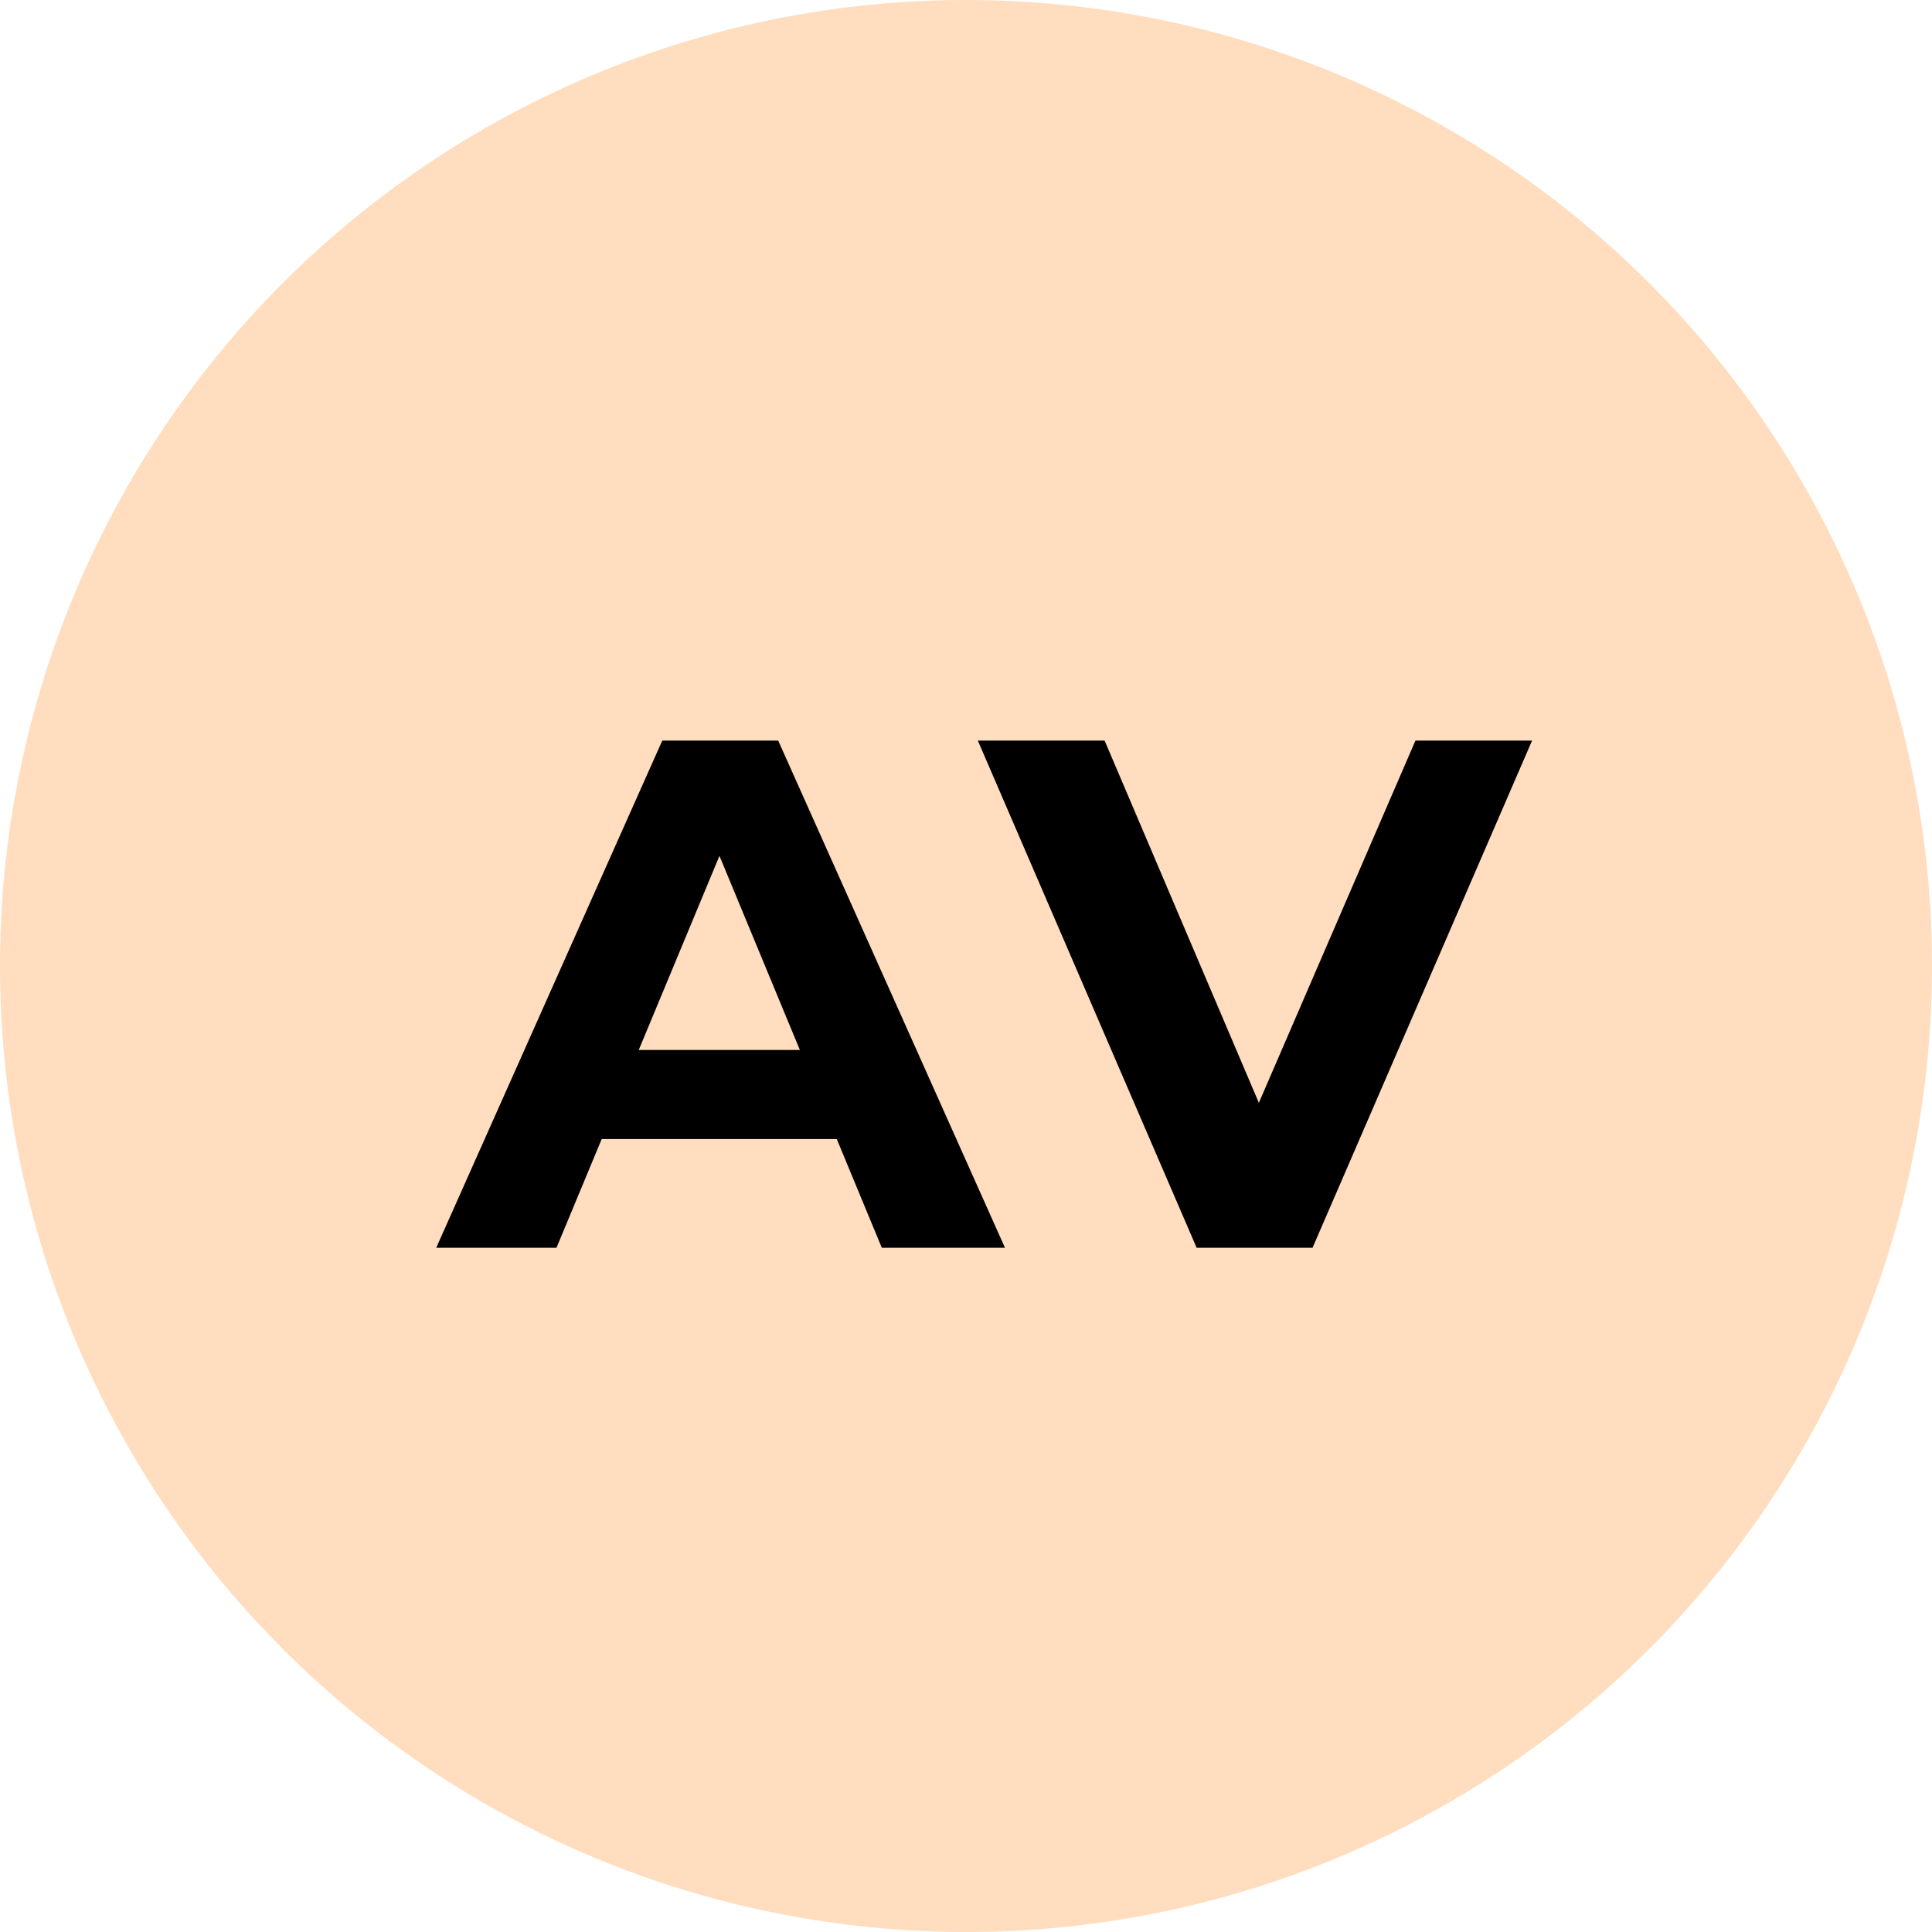
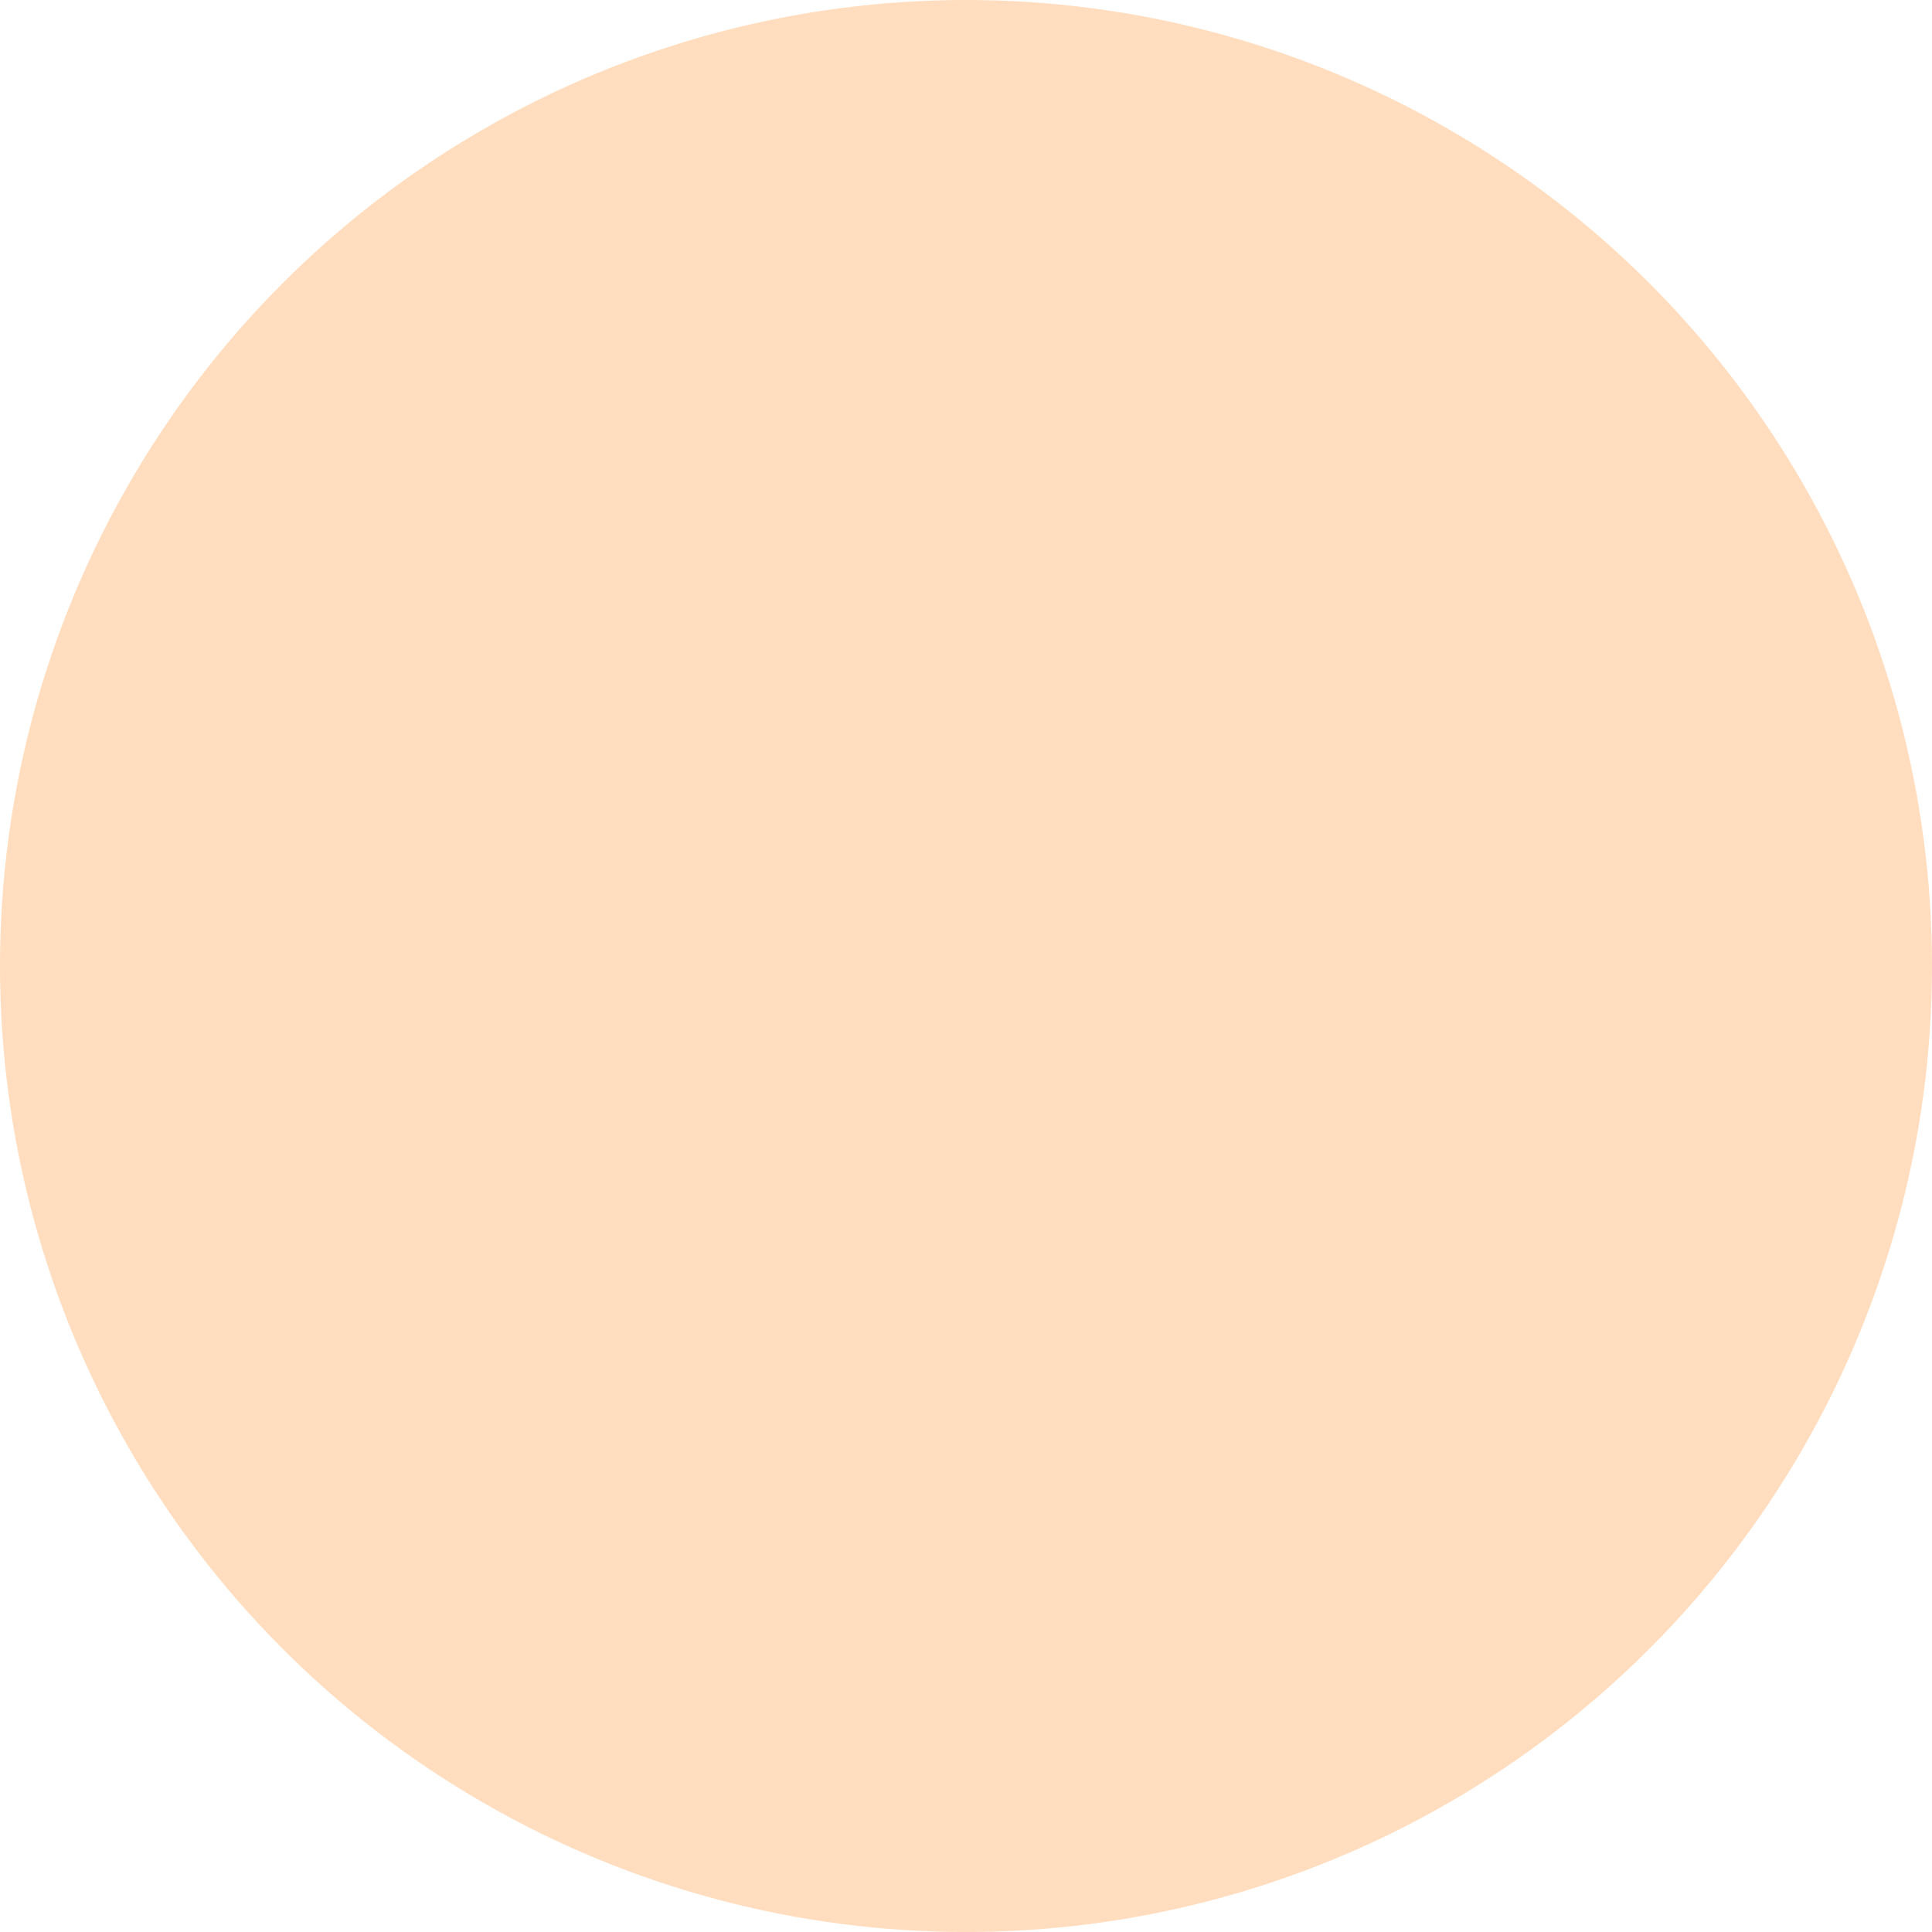
<svg xmlns="http://www.w3.org/2000/svg" width="48" height="48" viewBox="0 0 48 48" fill="none">
  <circle cx="24" cy="24" r="24" fill="#FFDDBE" />
-   <path d="M10.838 31L16.454 18.4H19.334L24.968 31H21.908L17.3 19.876H18.452L13.826 31H10.838ZM13.646 28.3L14.42 26.086H20.9L21.692 28.3H13.646ZM29.73 31L24.294 18.4H27.444L32.196 29.56H30.342L35.166 18.4H38.064L32.61 31H29.73Z" fill="black" />
</svg>